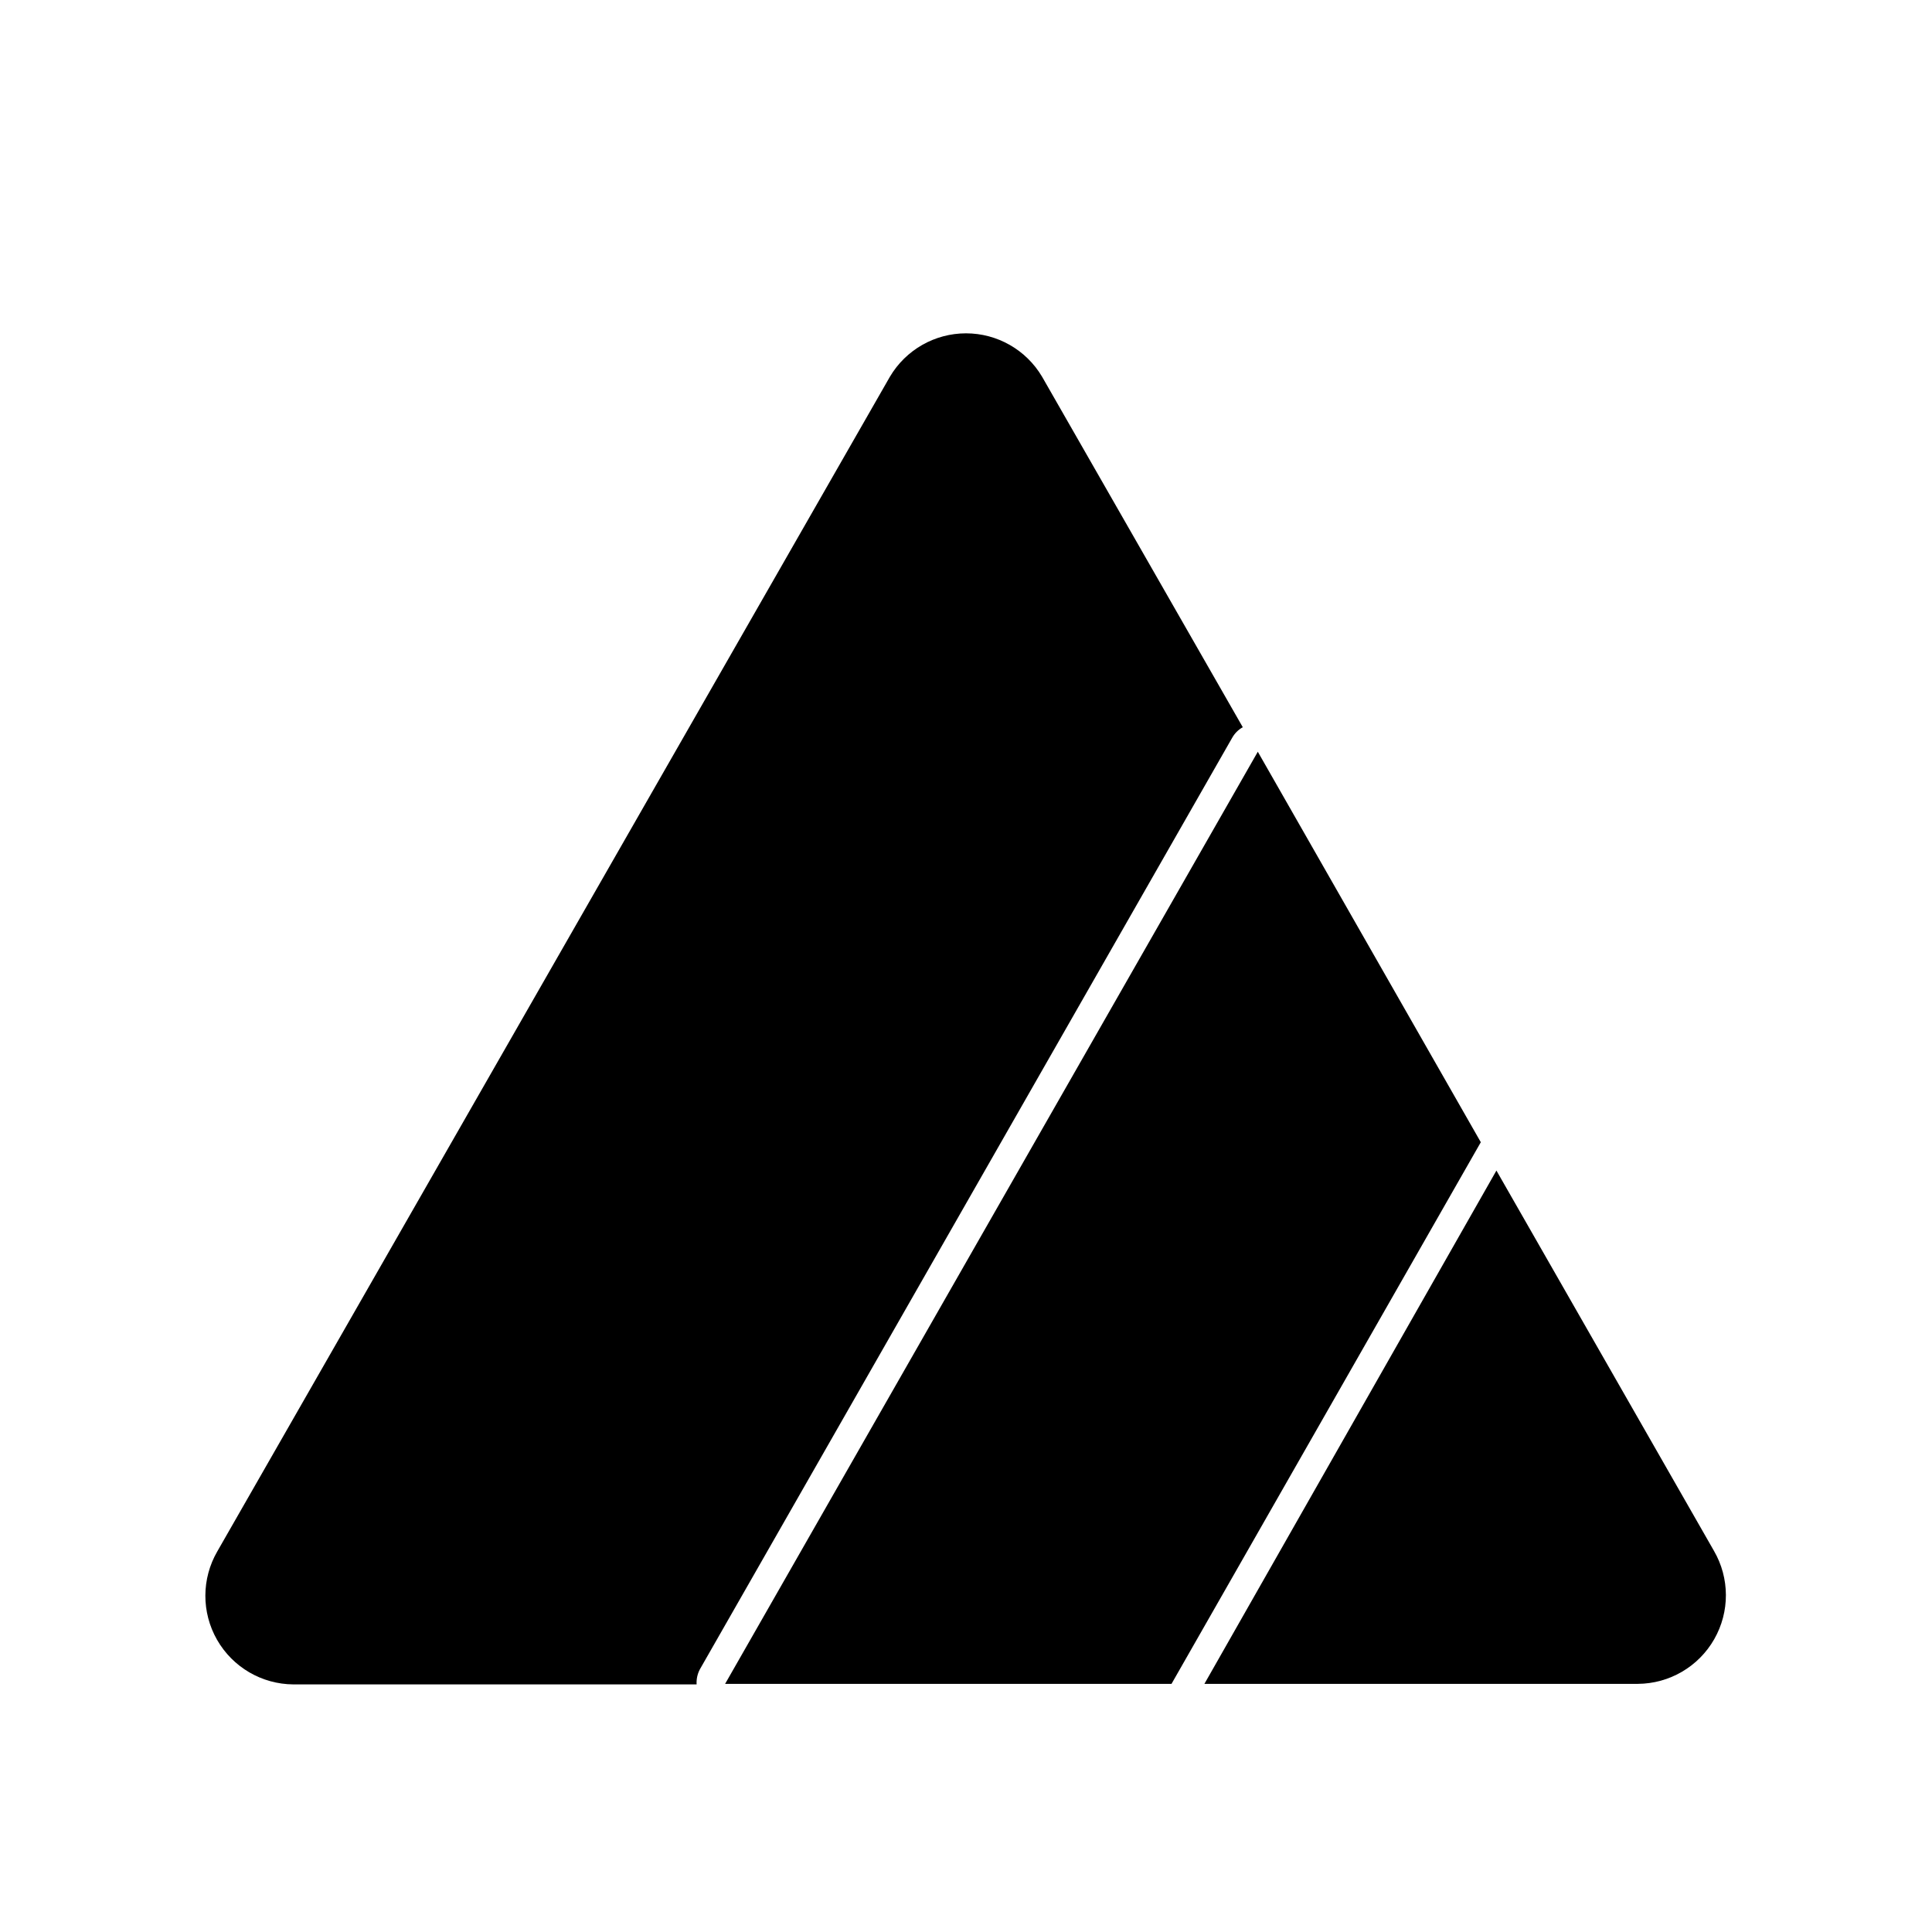
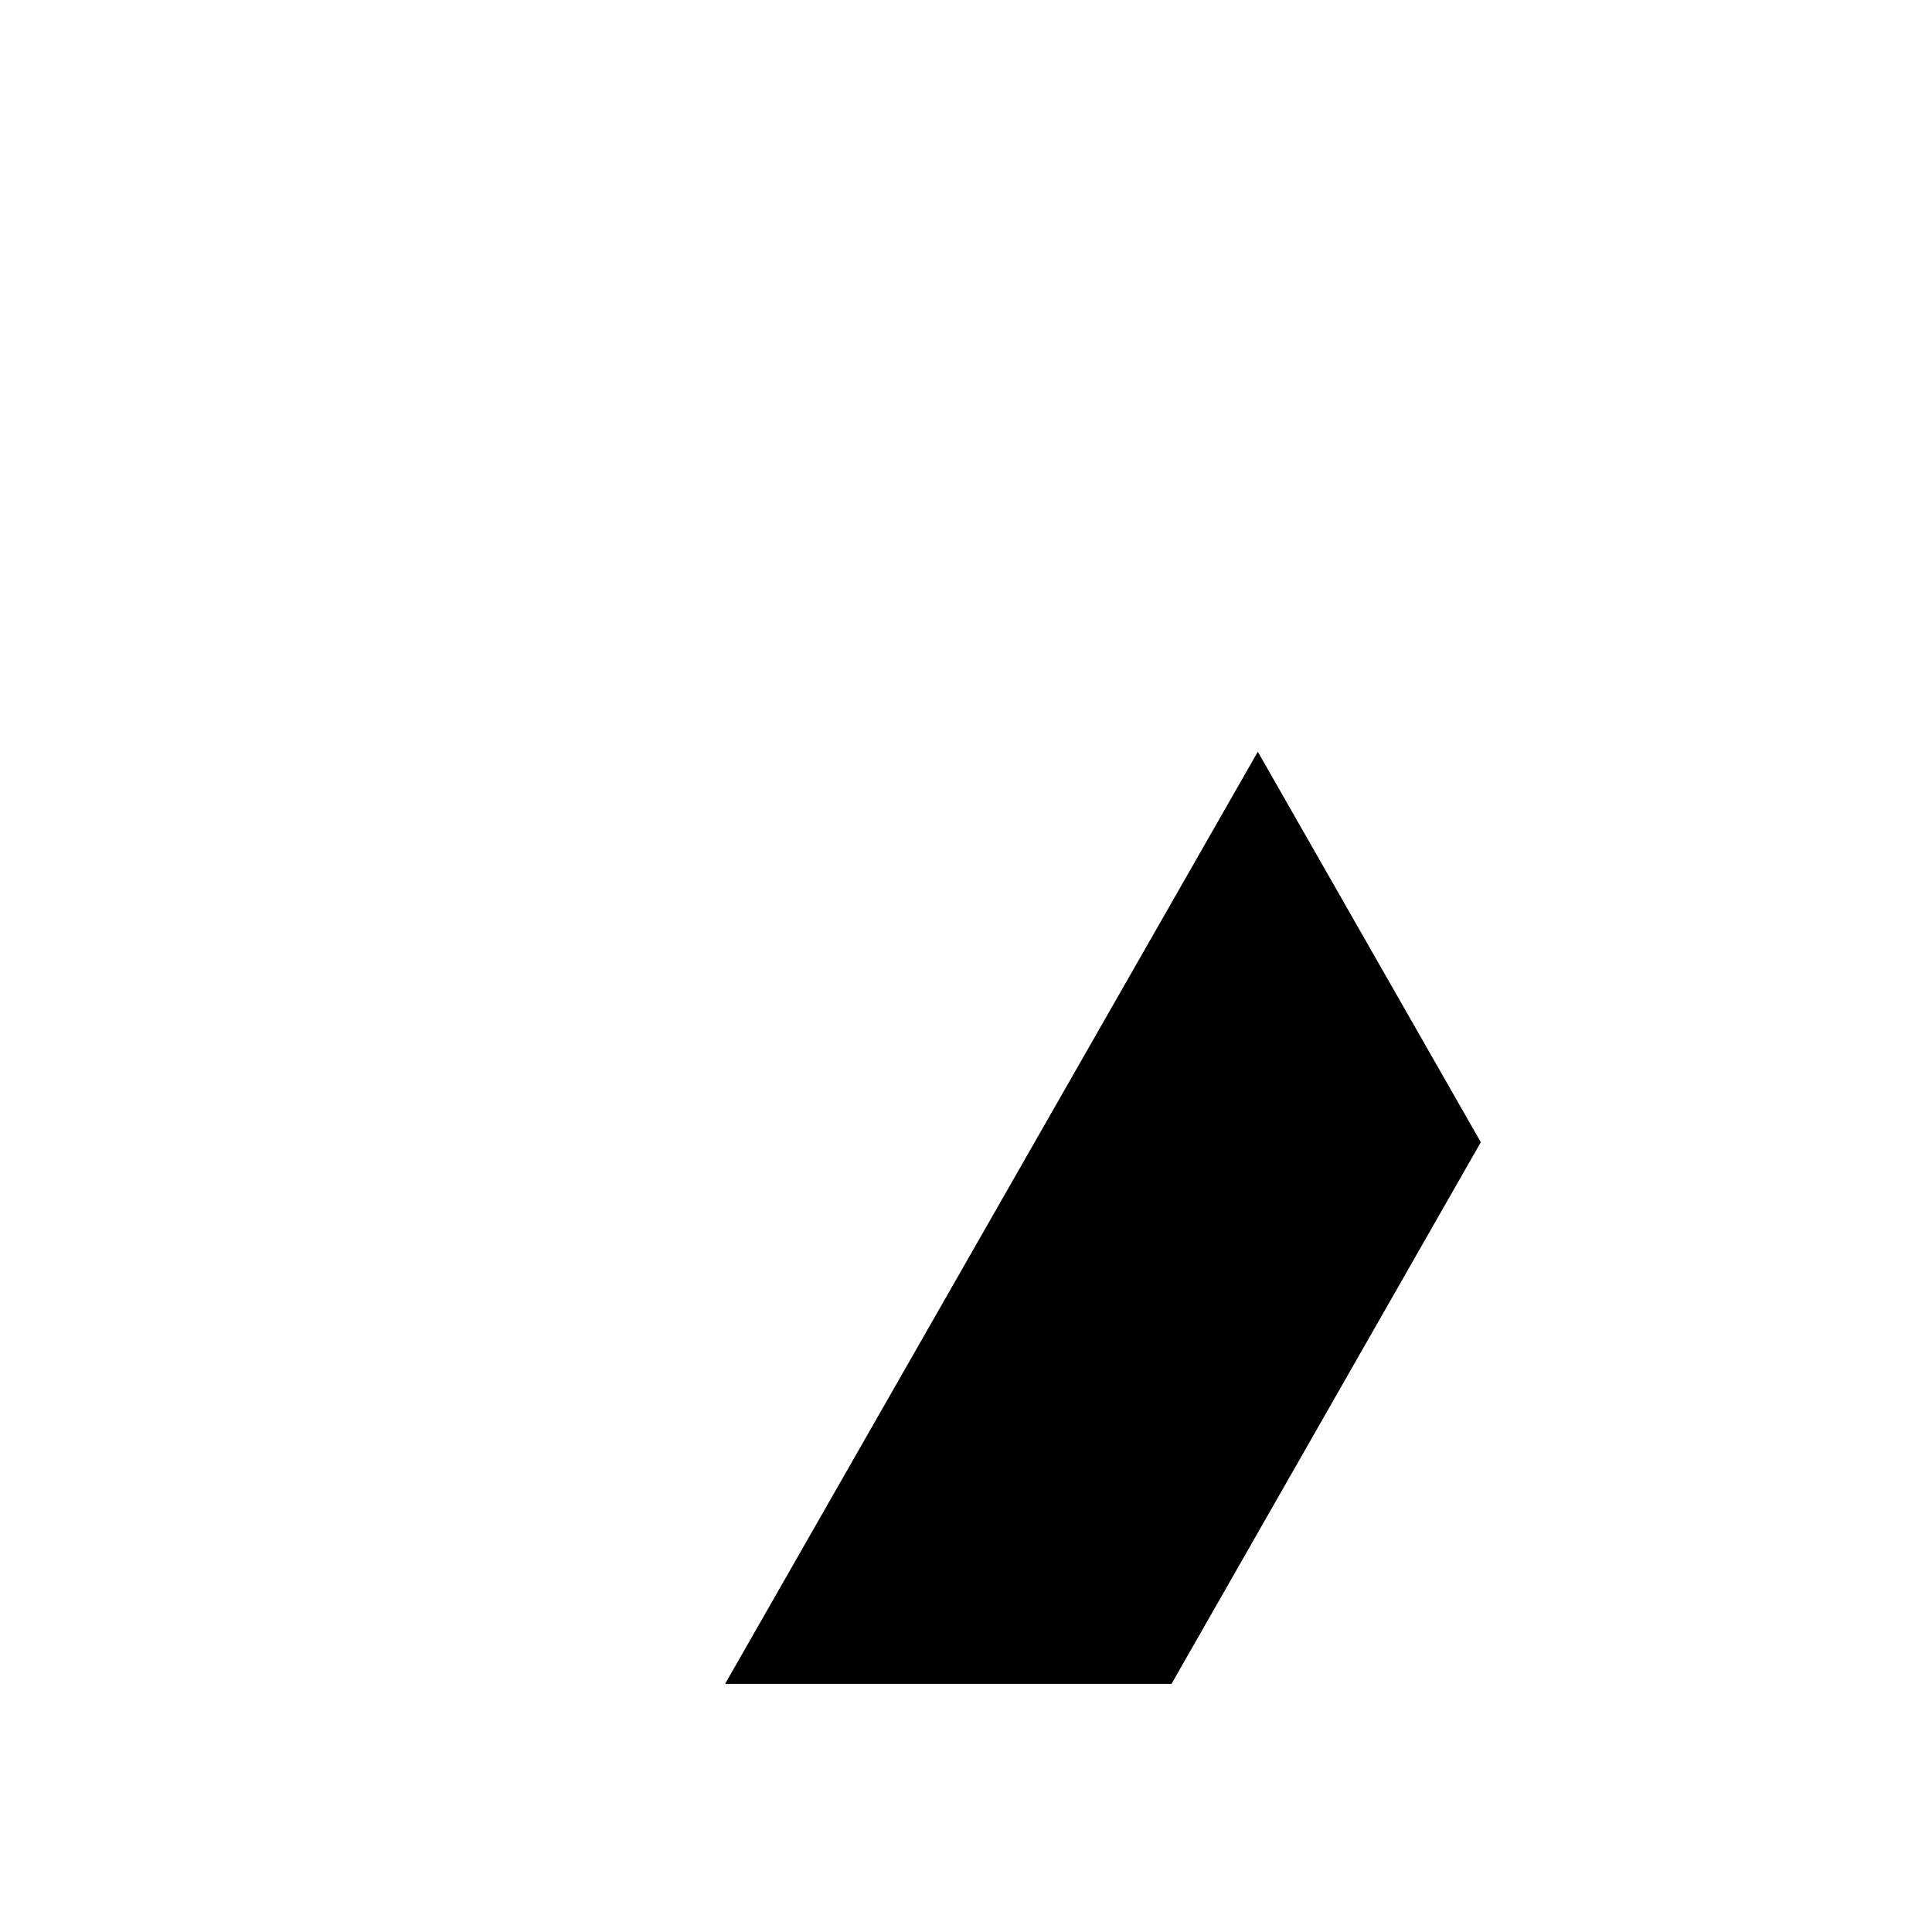
<svg xmlns="http://www.w3.org/2000/svg" fill="#000000" width="800px" height="800px" version="1.1" viewBox="144 144 512 512">
  <g>
-     <path d="m329.46 586.41 141.07-246.87v0.004c0.66-1.188 1.637-2.164 2.82-2.824l-53.199-92.902c-4.219-7.117-11.879-11.48-20.152-11.48s-15.934 4.363-20.152 11.48l-178.25 311.3c-4.203 7.238-4.234 16.168-0.082 23.438 4.156 7.269 11.863 11.777 20.234 11.828h106.86c-0.086-1.379 0.211-2.758 0.855-3.981z" />
-     <path d="m463.18 590.24h114.87c8.371-0.055 16.082-4.562 20.234-11.832 4.156-7.266 4.125-16.195-0.082-23.438l-57.637-100.76z" />
    <path d="m536.43 446.7-59.098-103.48-141.17 247.02h118.3z" />
  </g>
</svg>